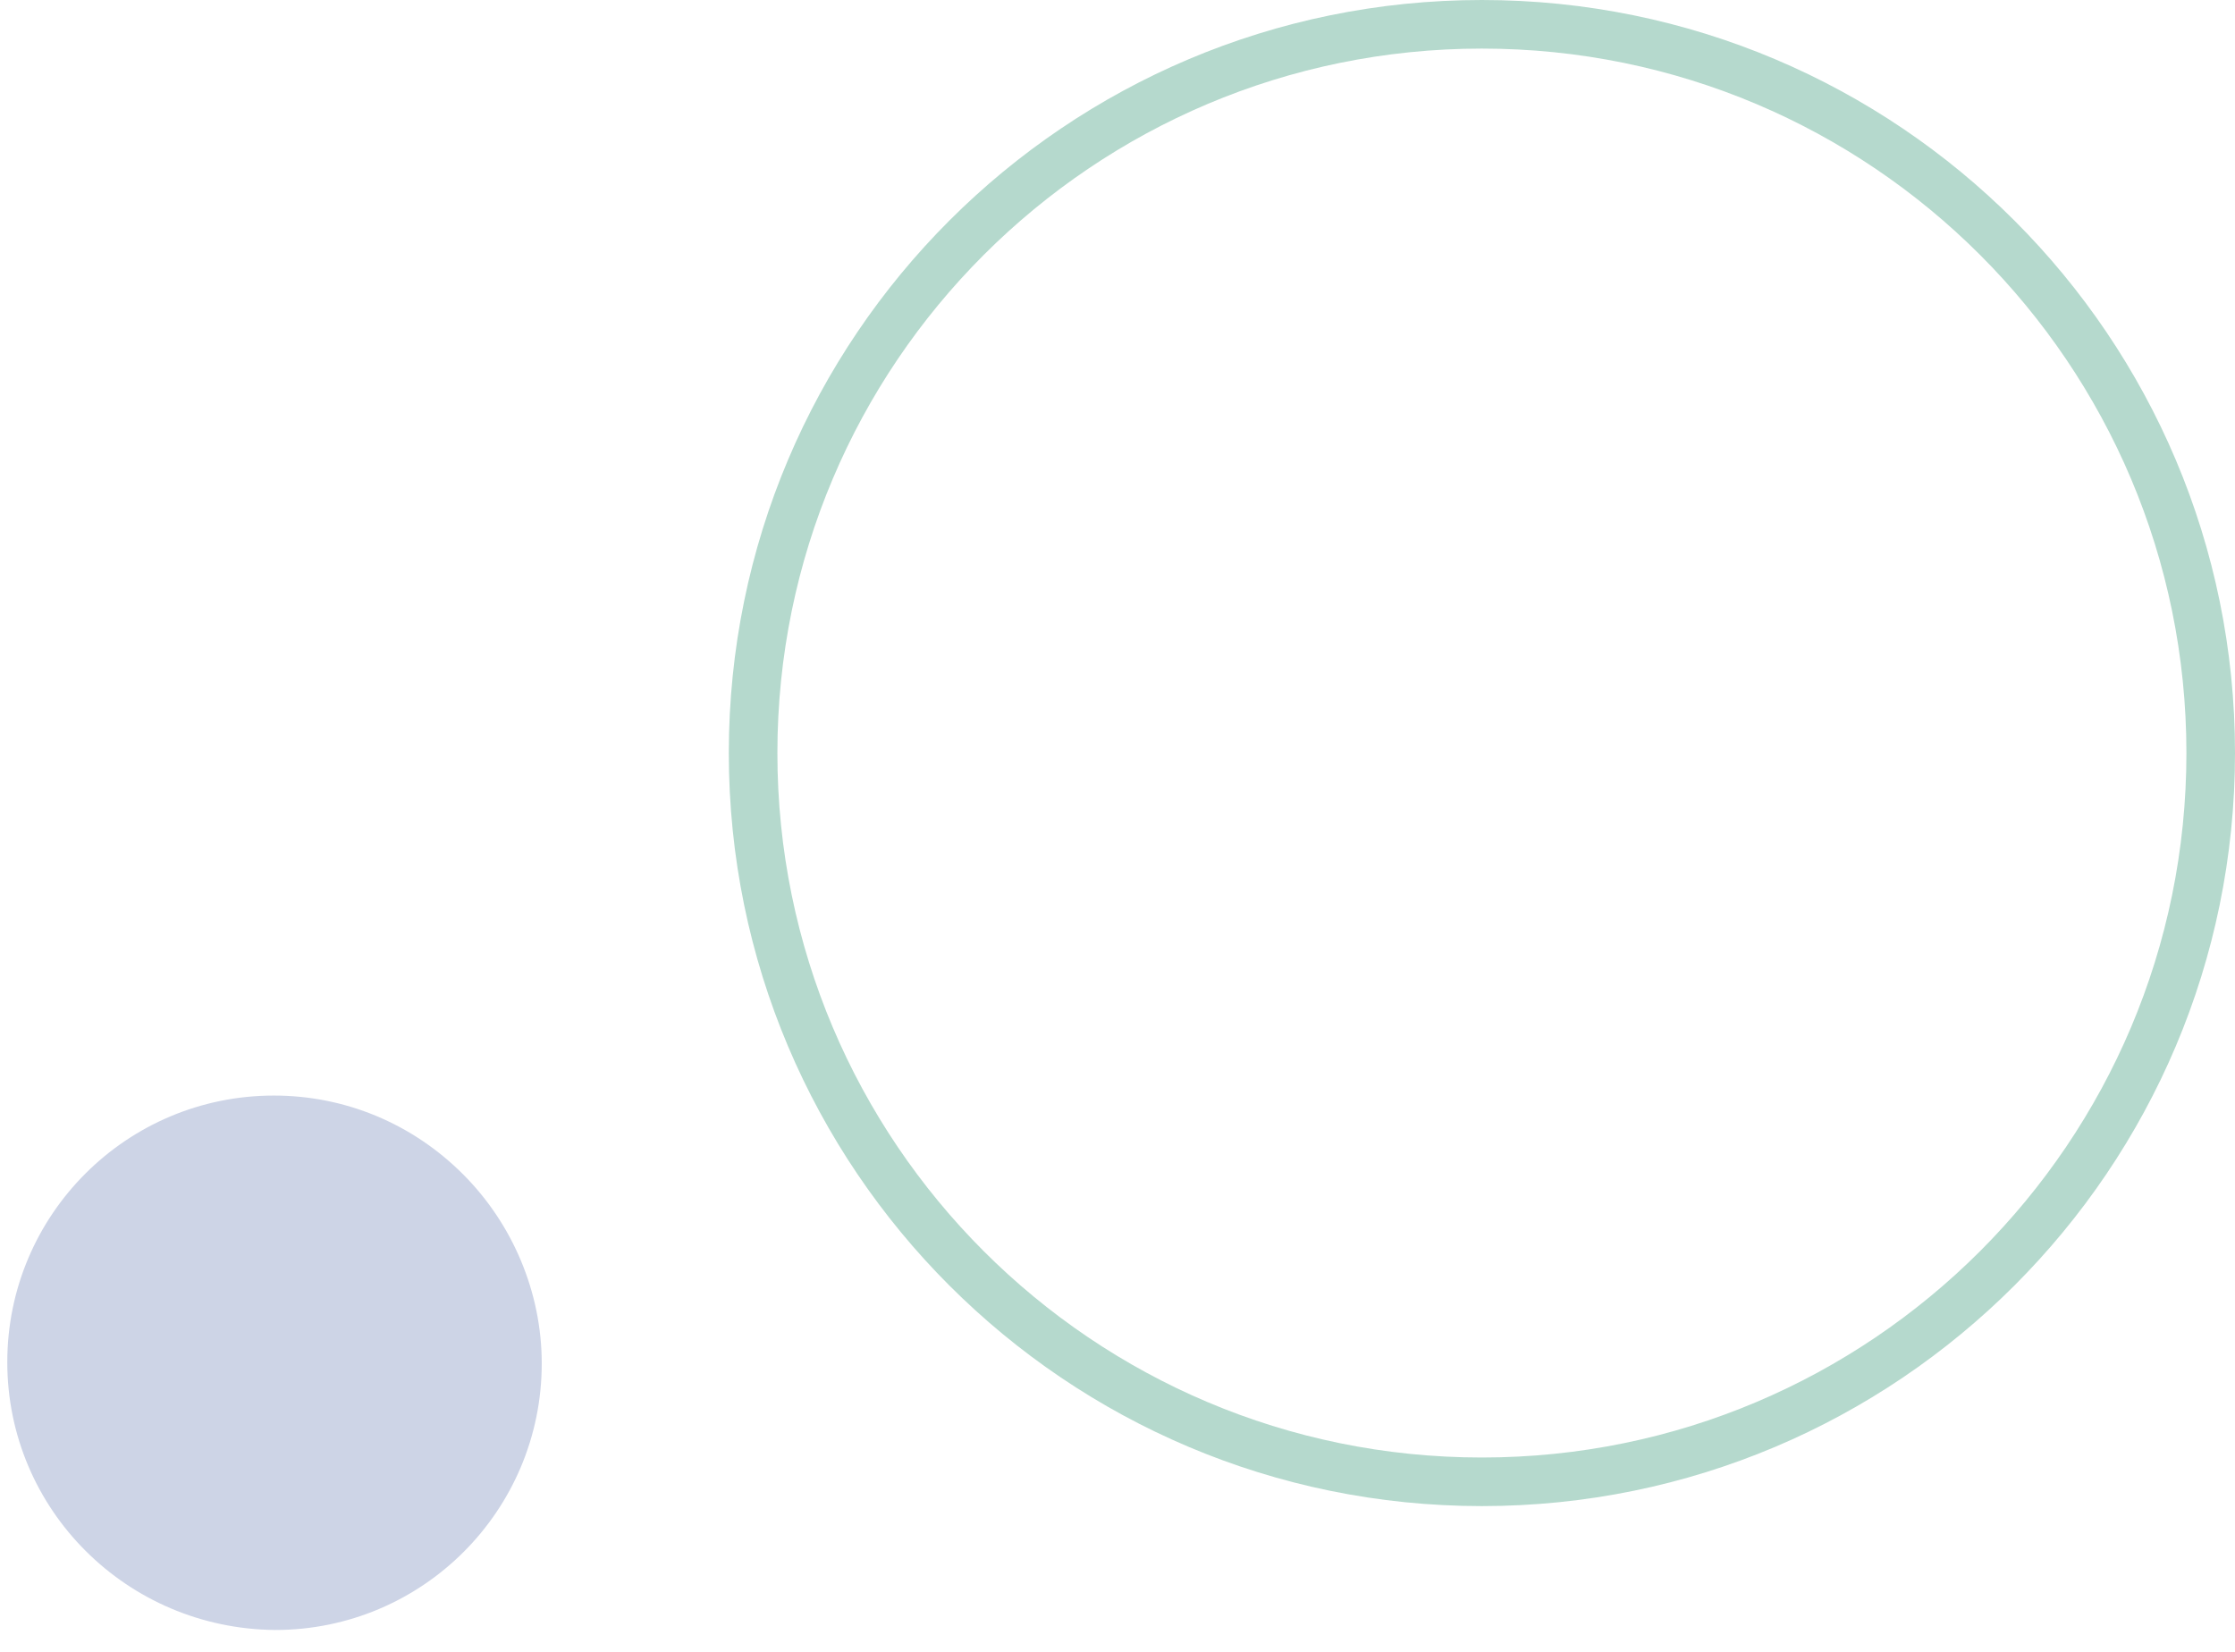
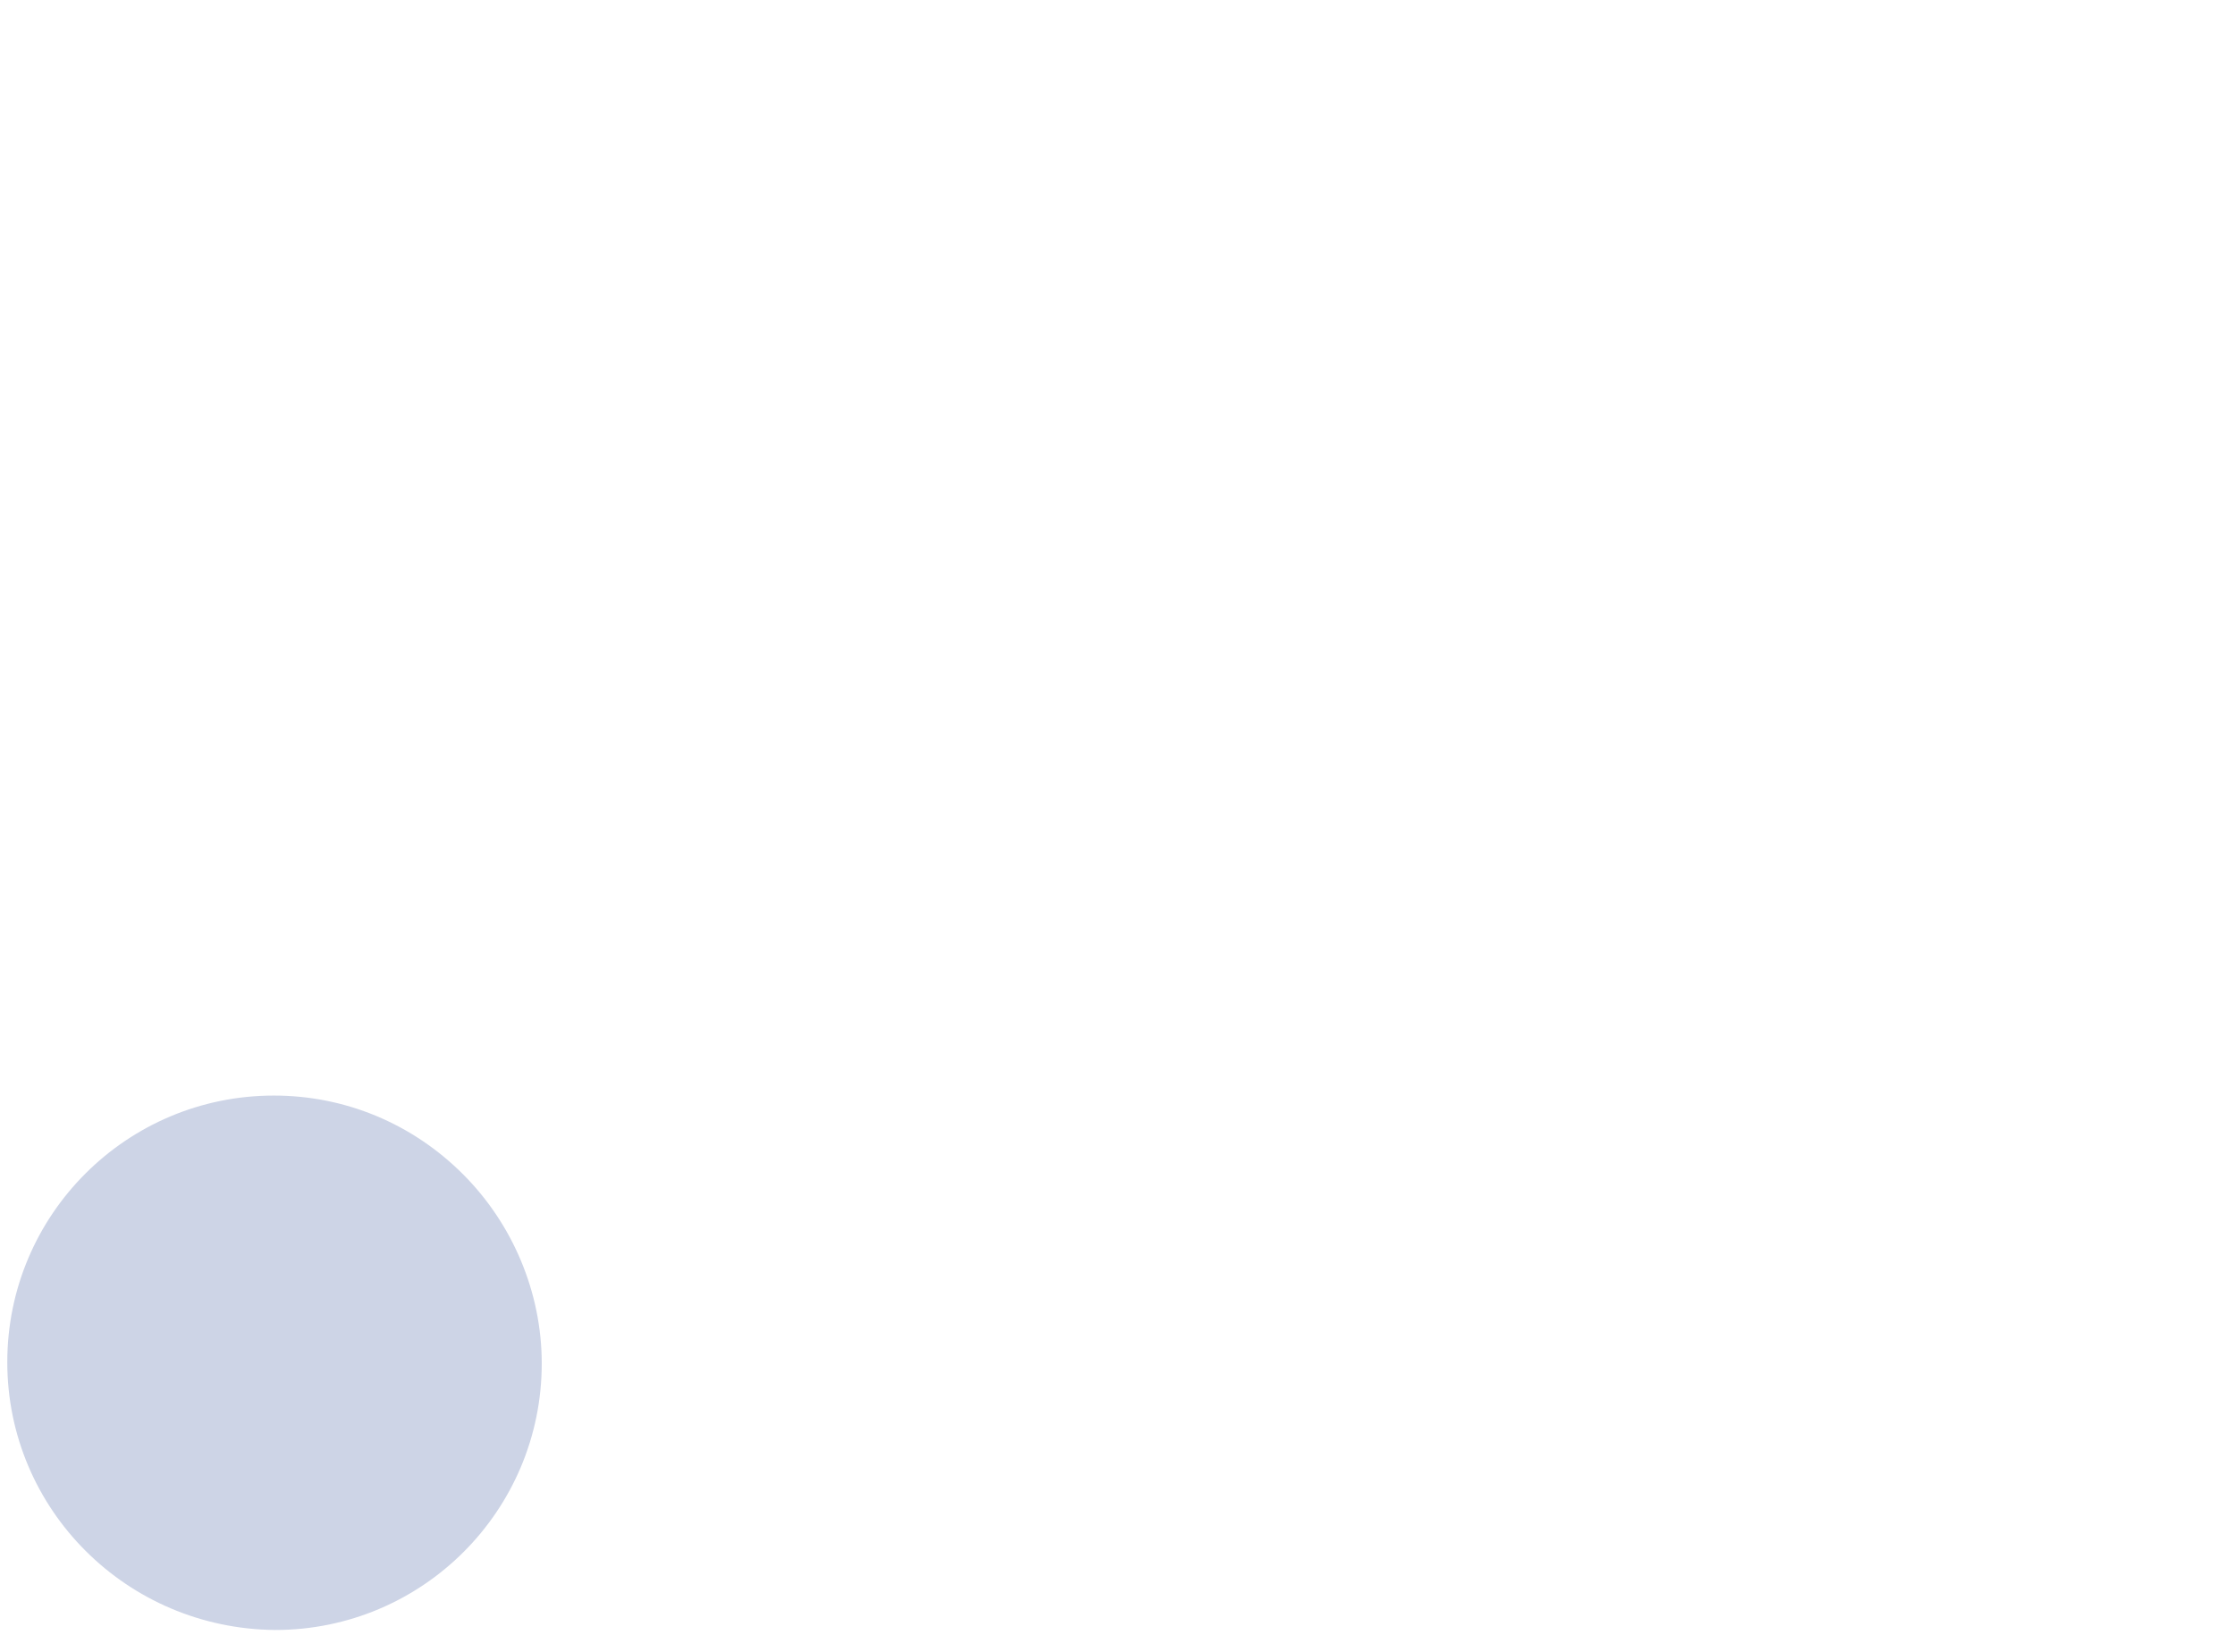
<svg xmlns="http://www.w3.org/2000/svg" width="92" height="68" viewBox="0 0 92 68" fill="none">
-   <path d="M61 61C77.569 61 91 47.569 91 31C91 14.431 77.569 1 61 1C44.431 1 31 14.431 31 31C31 47.569 44.431 61 61 61Z" stroke="#B5D9CD" stroke-width="2" stroke-miterlimit="10" />
  <path fill-rule="evenodd" clip-rule="evenodd" d="M0.3 56.074C0.3 50.012 5.212 45.1 11.274 45.1C14.2 45.1 16.97 46.249 19.06 48.34C21.098 50.377 22.3 53.199 22.3 56.126C22.3 62.188 17.388 67.1 11.326 67.1C5.212 67.047 0.3 62.135 0.3 56.074Z" fill="#CDD4E6" />
</svg>